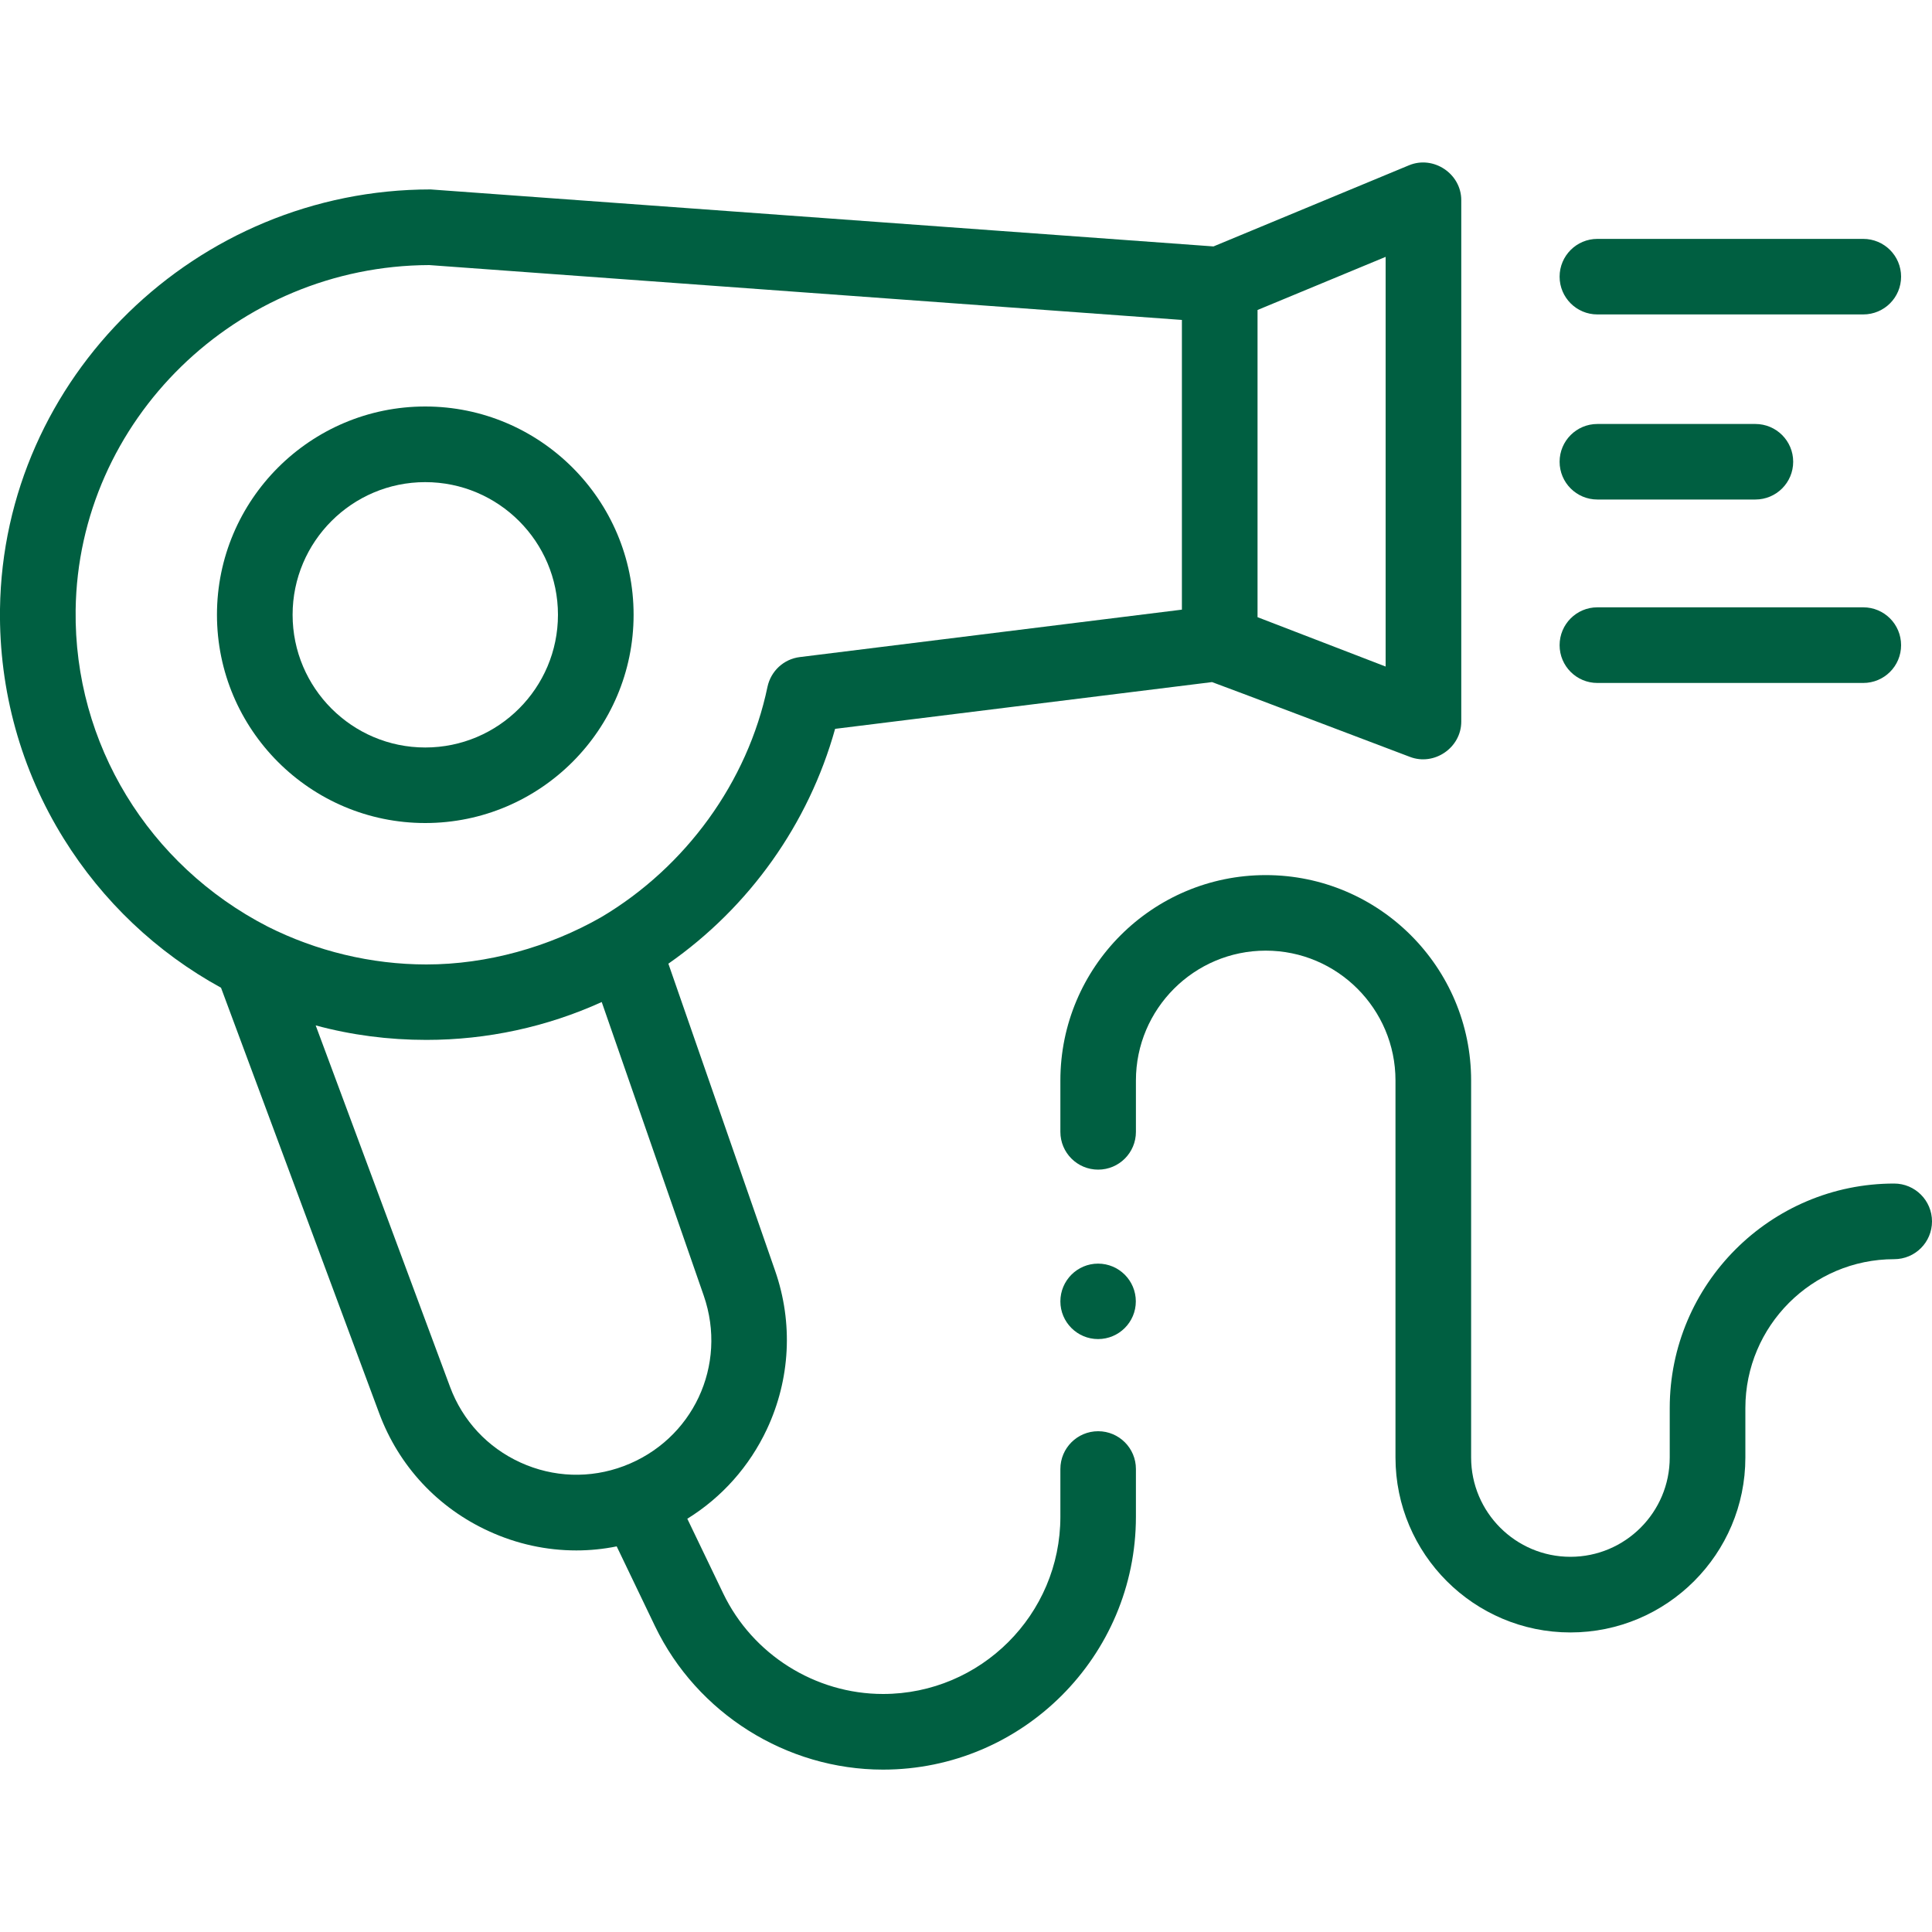
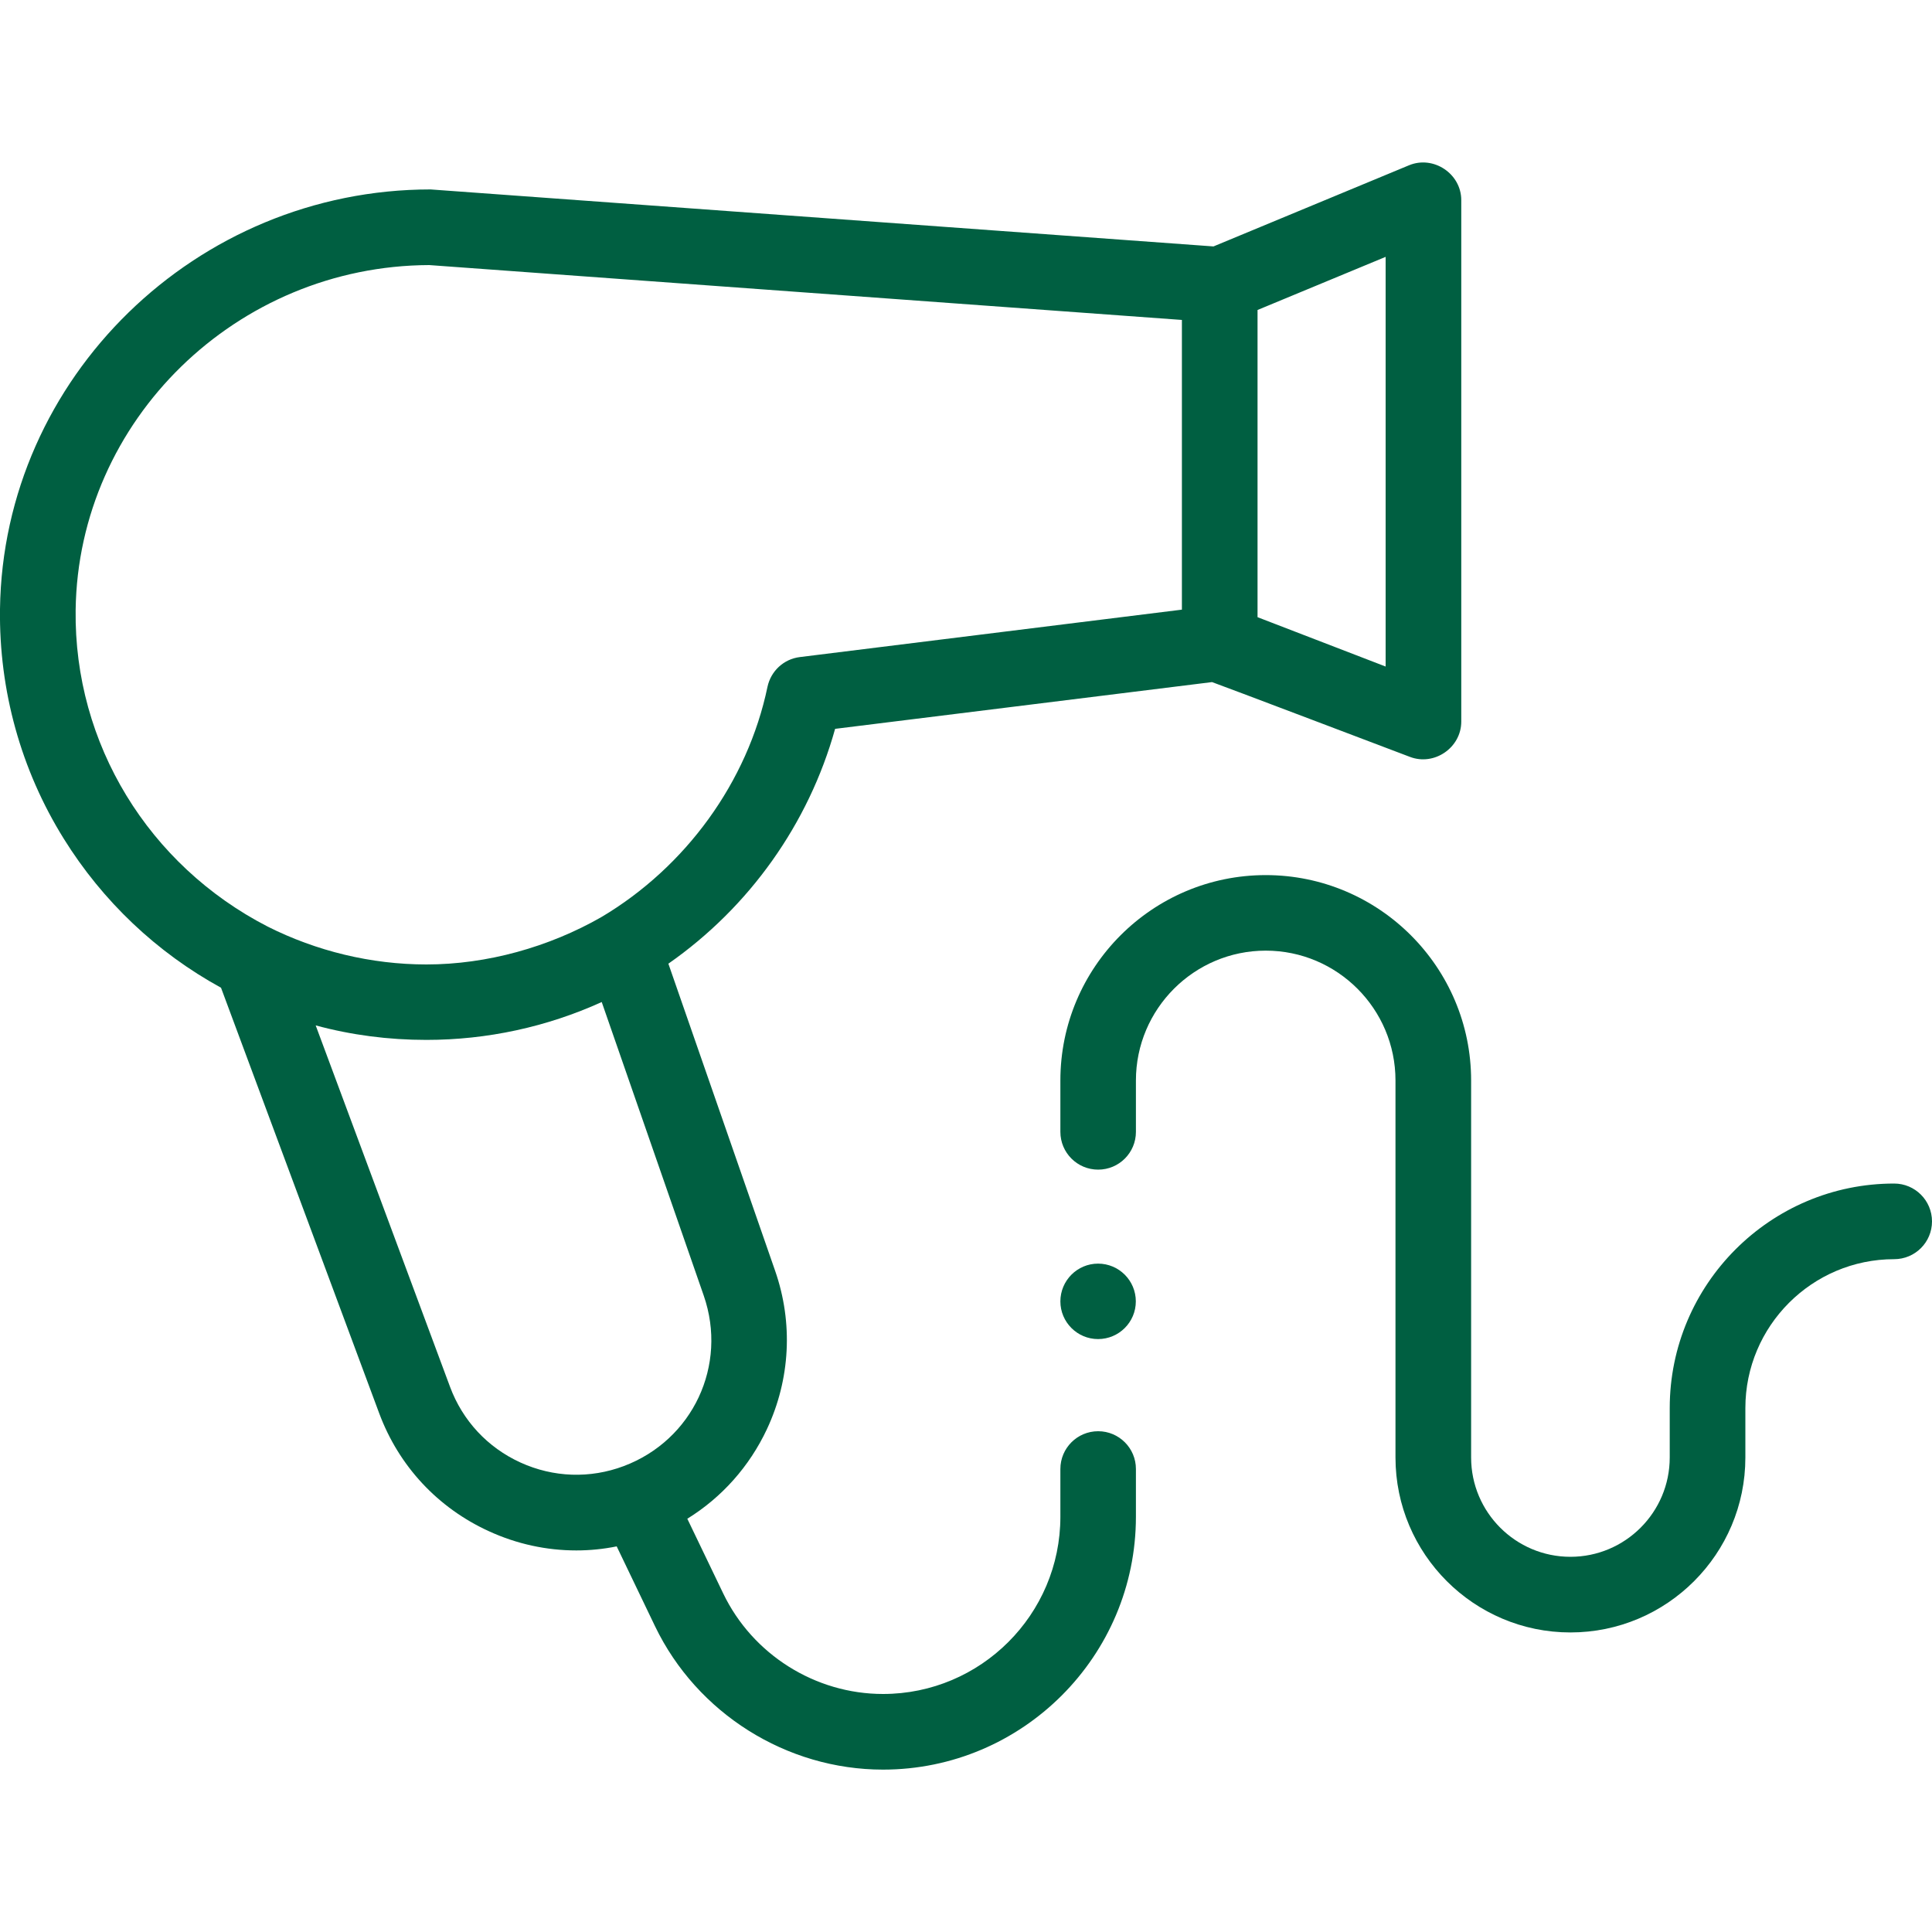
<svg xmlns="http://www.w3.org/2000/svg" width="20" height="20" viewBox="0 0 20 20" fill="none">
-   <path d="M4.402 4.208C3.213 4.208 2.246 5.175 2.246 6.364C2.246 7.553 3.213 8.52 4.402 8.52C5.591 8.52 6.559 7.553 6.559 6.364C6.559 5.175 5.591 4.208 4.402 4.208ZM4.402 7.738C3.645 7.738 3.029 7.122 3.029 6.364C3.029 5.607 3.645 4.991 4.402 4.991C5.16 4.991 5.776 5.607 5.776 6.364C5.776 7.122 5.16 7.738 4.402 7.738Z" fill="#005F41" />
-   <path d="M16.536 3.255H19.288C19.505 3.255 19.68 3.08 19.68 2.864C19.68 2.648 19.505 2.473 19.288 2.473H16.536C16.32 2.473 16.145 2.648 16.145 2.864C16.145 3.08 16.32 3.255 16.536 3.255Z" fill="#005F41" />
-   <path d="M16.536 5.171H18.171C18.388 5.171 18.563 4.996 18.563 4.78C18.563 4.564 18.388 4.389 18.171 4.389H16.536C16.32 4.389 16.145 4.564 16.145 4.78C16.145 4.996 16.32 5.171 16.536 5.171Z" fill="#005F41" />
-   <path d="M16.536 7.07H19.288C19.505 7.07 19.68 6.895 19.68 6.679C19.68 6.462 19.505 6.287 19.288 6.287H16.536C16.32 6.287 16.145 6.462 16.145 6.679C16.145 6.895 16.32 7.07 16.536 7.07Z" fill="#005F41" />
  <path d="M19.608 12.252C18.327 12.252 17.285 13.295 17.285 14.576V15.088C17.285 15.655 16.824 16.116 16.257 16.116C15.69 16.116 15.229 15.655 15.229 15.088V11.185C15.229 10.012 14.275 9.059 13.103 9.059C11.93 9.059 10.977 10.012 10.977 11.185V11.717C10.977 11.933 11.152 12.108 11.368 12.108C11.584 12.108 11.759 11.933 11.759 11.717V11.185C11.759 10.444 12.362 9.841 13.103 9.841C13.844 9.841 14.446 10.444 14.446 11.185V15.088C14.446 16.087 15.259 16.899 16.257 16.899C17.256 16.899 18.068 16.087 18.068 15.088V14.576C18.068 13.726 18.759 13.035 19.608 13.035C19.825 13.035 20 12.86 20 12.644C20 12.428 19.825 12.252 19.608 12.252Z" fill="#005F41" />
  <path d="M11.367 13.862C11.583 13.862 11.758 13.687 11.758 13.472C11.758 13.256 11.583 13.081 11.367 13.081C11.152 13.081 10.977 13.256 10.977 13.472C10.977 13.687 11.152 13.862 11.367 13.862Z" fill="#005F41" />
  <path d="M14.586 1.711L12.562 2.551C12.562 2.551 4.466 1.961 4.457 1.961C2.031 1.961 0.032 3.91 0 6.305C-0.011 7.148 0.217 7.97 0.66 8.682C1.062 9.329 1.622 9.86 2.288 10.225L3.925 14.629C4.128 15.176 4.532 15.61 5.063 15.852C5.351 15.984 5.658 16.05 5.966 16.05C6.106 16.05 6.246 16.036 6.384 16.008L6.781 16.835C7.215 17.736 8.141 18.319 9.141 18.319C10.585 18.319 11.759 17.144 11.759 15.701V15.207C11.759 14.991 11.584 14.816 11.368 14.816C11.152 14.816 10.977 14.991 10.977 15.207V15.701C10.977 16.713 10.153 17.536 9.141 17.536C8.44 17.536 7.791 17.128 7.487 16.496L7.115 15.722C7.472 15.501 7.757 15.182 7.939 14.795C8.181 14.278 8.212 13.695 8.024 13.155L6.919 9.976C7.758 9.39 8.371 8.528 8.645 7.545L12.547 7.061C12.566 7.065 14.595 7.835 14.595 7.835C14.847 7.932 15.127 7.74 15.127 7.47V2.072C15.127 1.798 14.839 1.606 14.586 1.711ZM7.285 13.412C7.535 14.133 7.172 14.908 6.457 15.177C6.108 15.308 5.728 15.295 5.388 15.14C5.048 14.985 4.789 14.707 4.659 14.357L3.268 10.615C3.638 10.715 4.021 10.765 4.414 10.765C5.042 10.765 5.661 10.631 6.229 10.373L7.285 13.412ZM12.235 6.311L8.28 6.802C8.114 6.822 7.98 6.946 7.945 7.11C7.739 8.097 7.097 8.976 6.225 9.494C6.208 9.505 6.24 9.482 6.225 9.494C5.682 9.804 5.042 9.984 4.414 9.984C3.843 9.984 3.275 9.846 2.769 9.591C2.754 9.584 2.785 9.597 2.769 9.591C1.539 8.957 0.765 7.7 0.783 6.315C0.809 4.351 2.449 2.751 4.443 2.744L12.235 3.312L12.235 6.311ZM14.344 6.9L13.018 6.389V3.209L14.344 2.659V6.9Z" fill="#005F41" />
</svg>